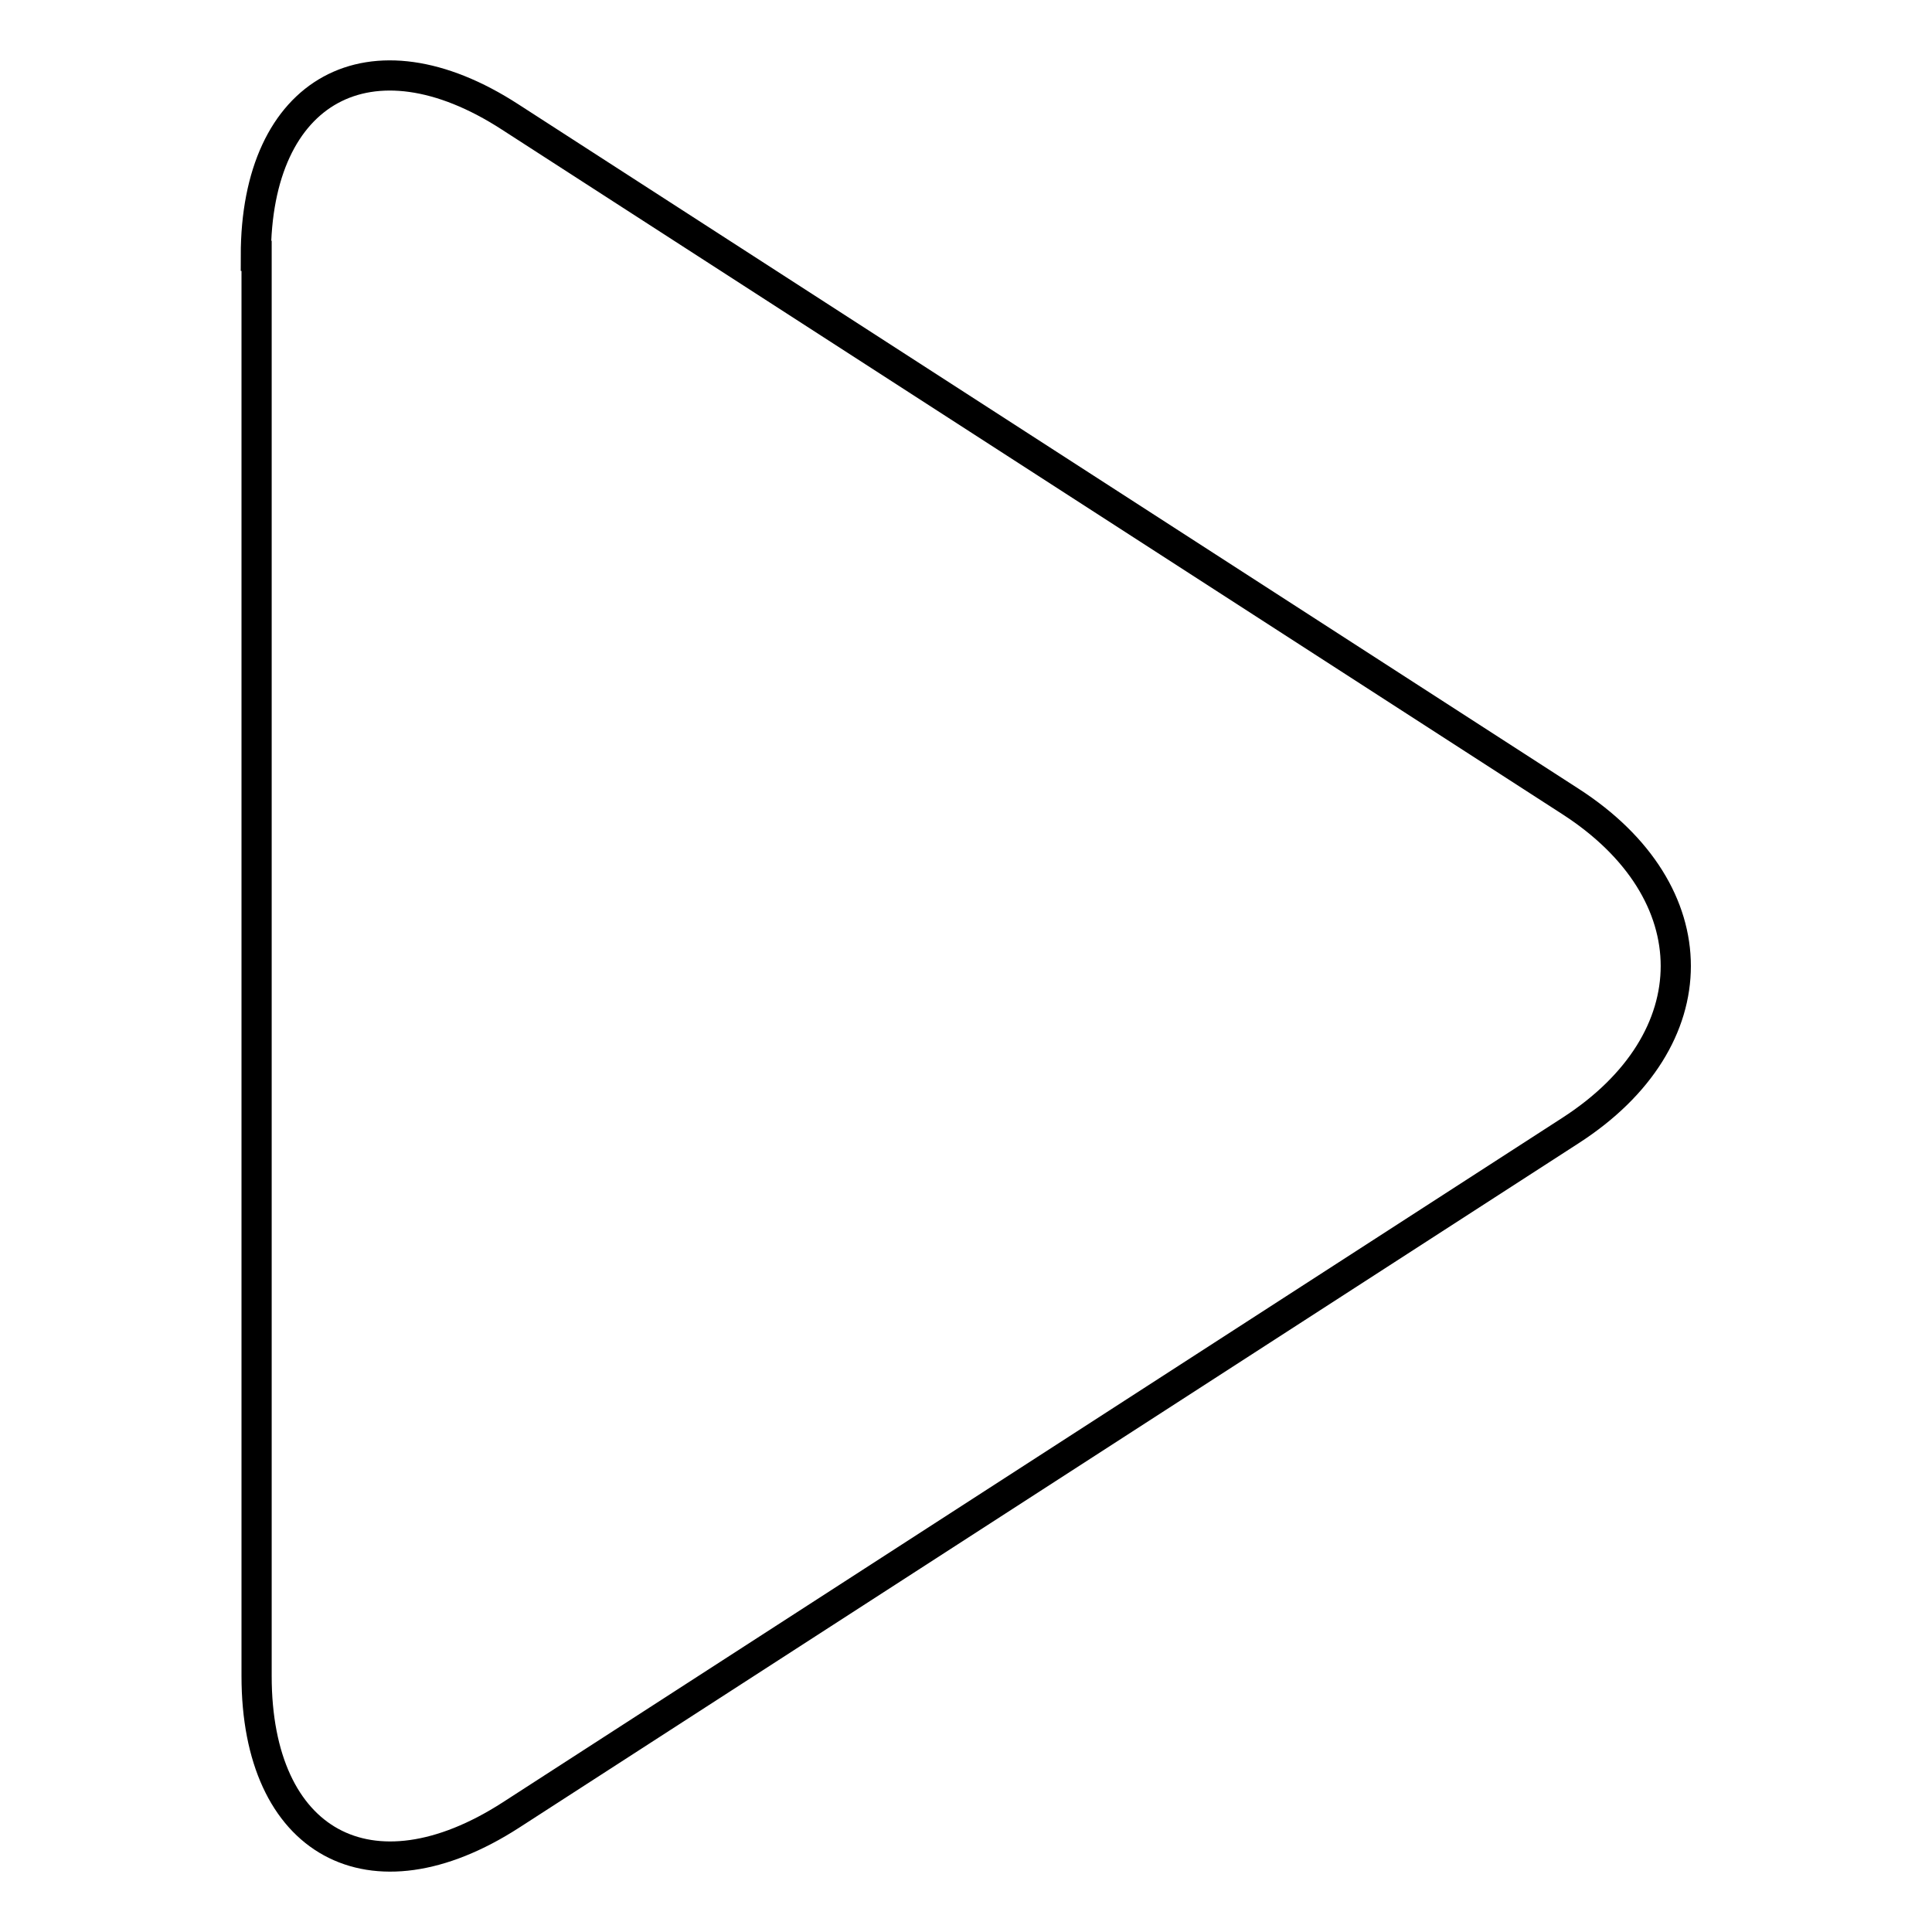
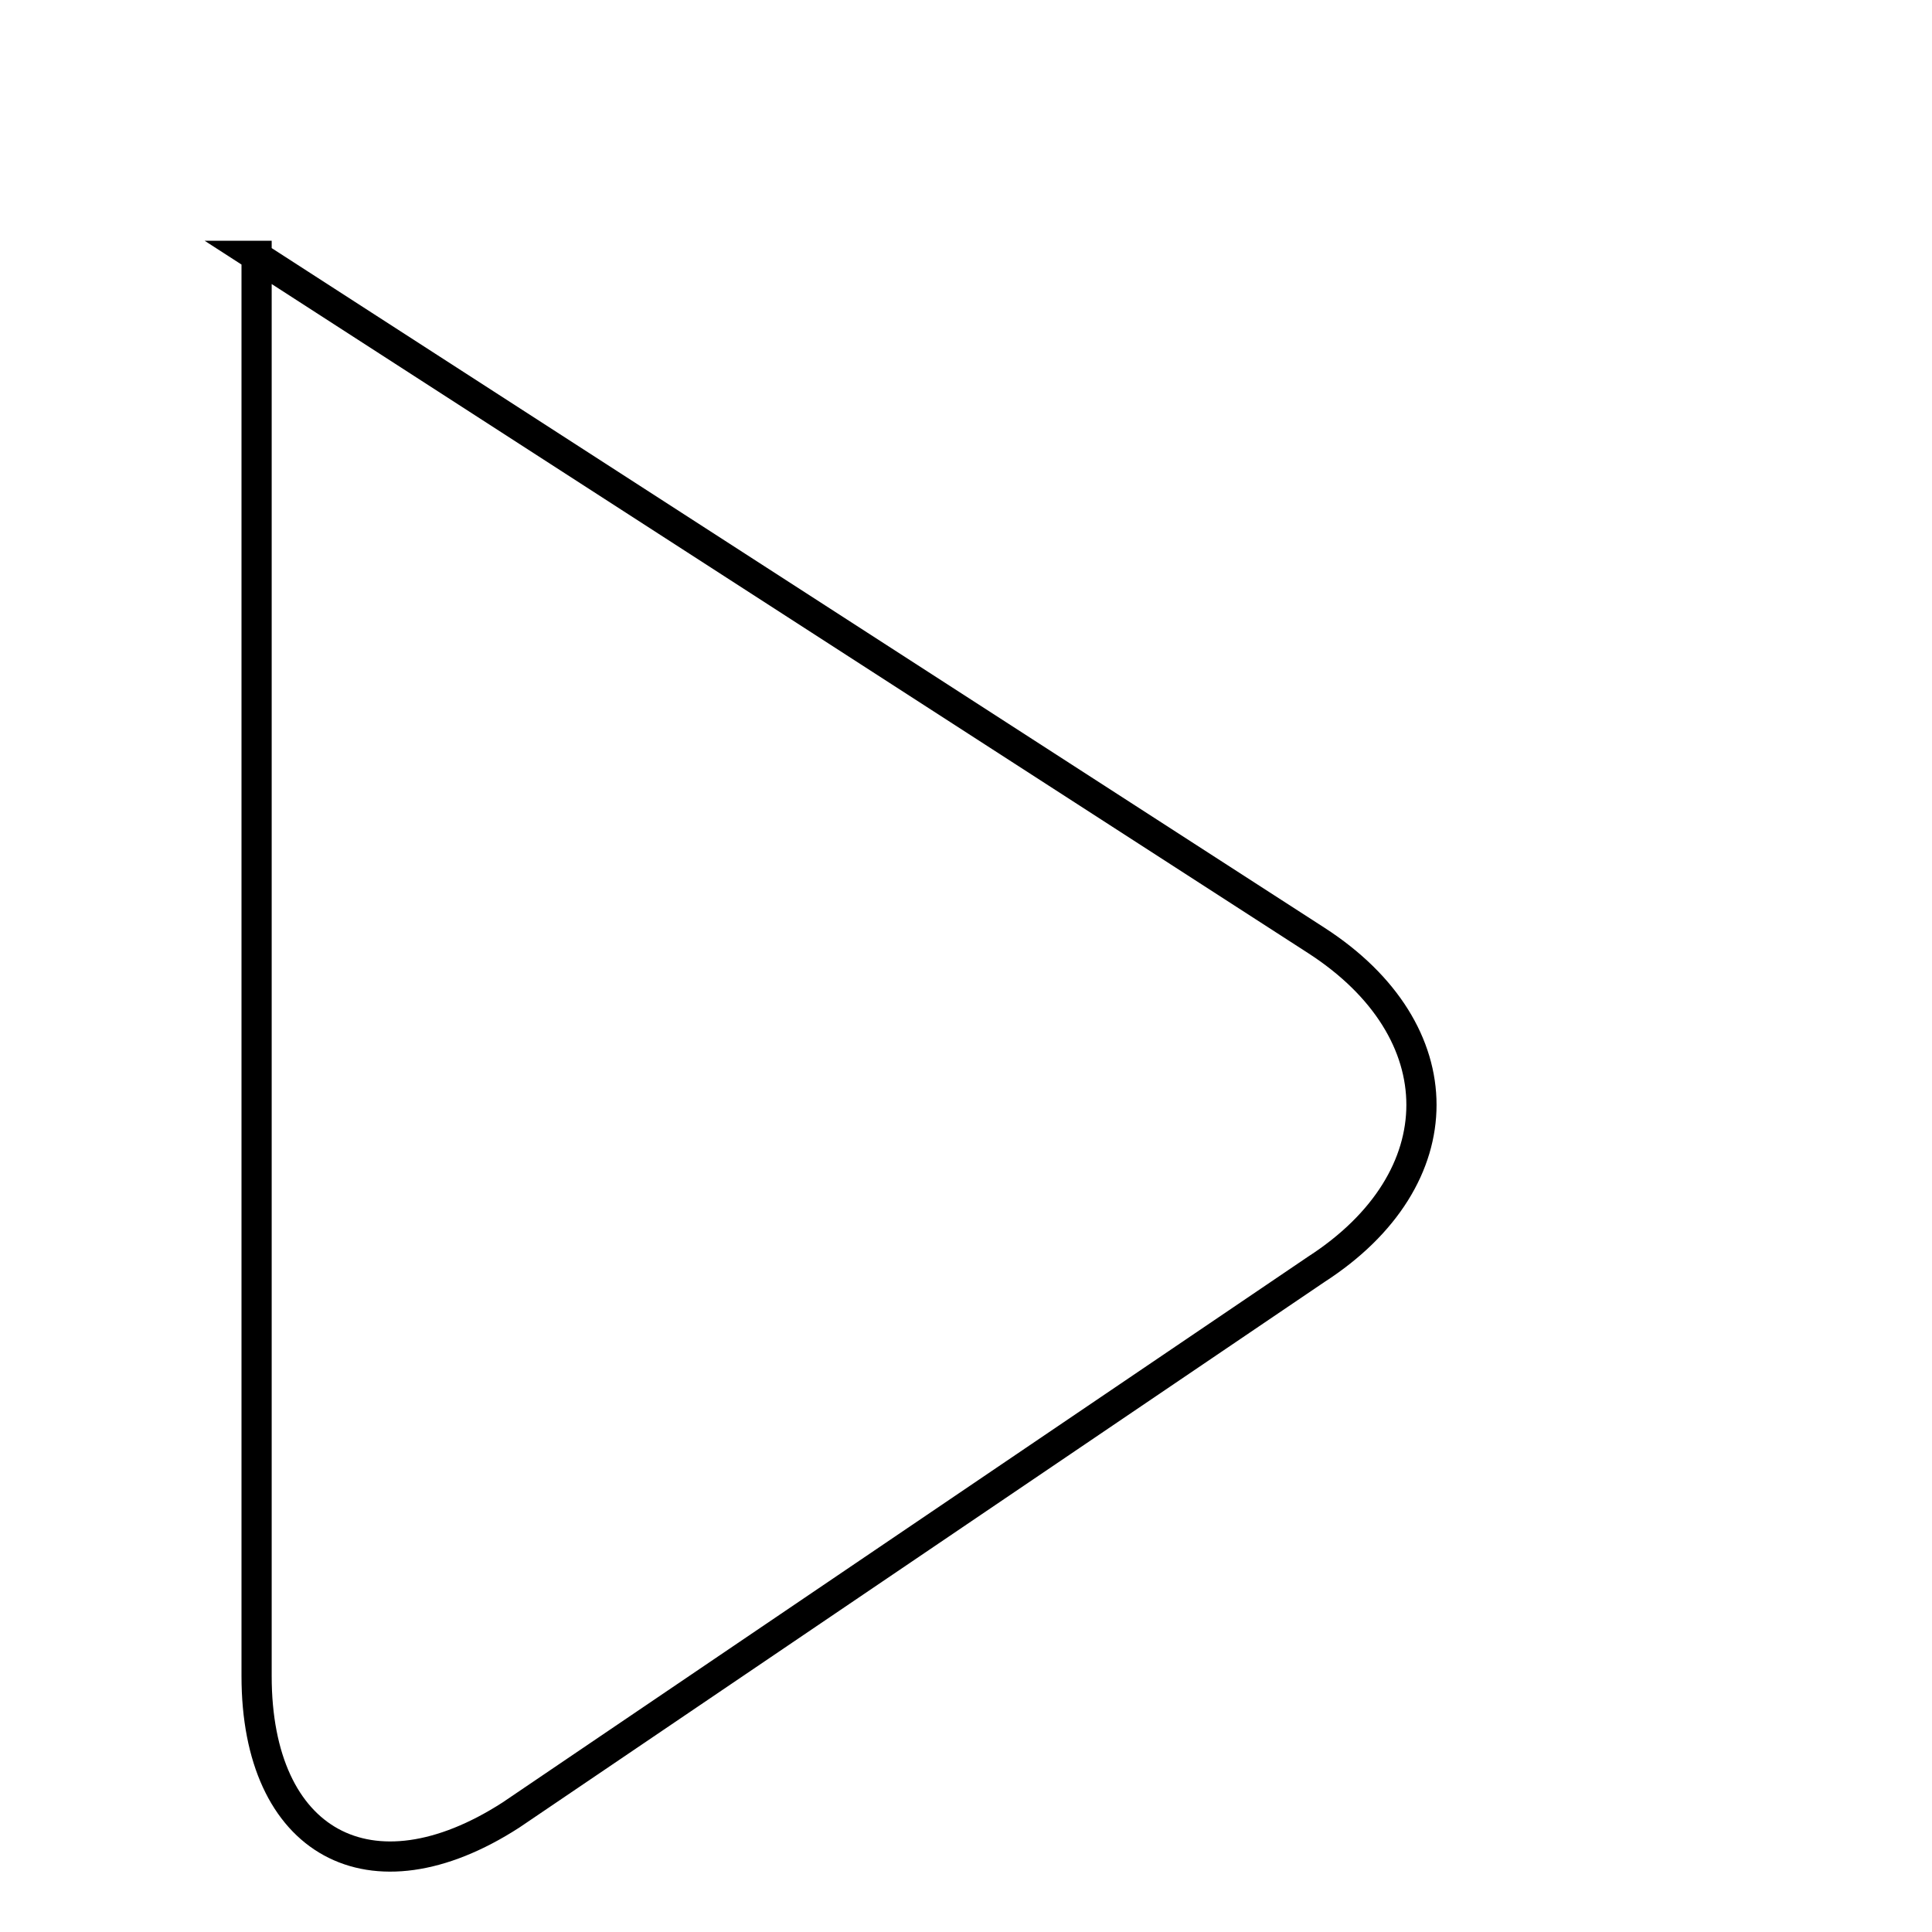
<svg xmlns="http://www.w3.org/2000/svg" version="1.1" x="0px" y="0px" viewBox="0 0 256 256" enable-background="new 0 0 256 256" xml:space="preserve">
  <g>
-     <path stroke-width="4" fill-opacity="0" stroke="#000000" d="M33.9,33.9c0-22.1,15.2-30.4,33.7-18.4l140.5,90.7c18.6,12,18.6,31.6,0,43.6L67.7,240.5 c-18.6,12-33.7,3.7-33.7-18.4V33.9z" />
+     <path stroke-width="4" fill-opacity="0" stroke="#000000" d="M33.9,33.9l140.5,90.7c18.6,12,18.6,31.6,0,43.6L67.7,240.5 c-18.6,12-33.7,3.7-33.7-18.4V33.9z" />
  </g>
</svg>